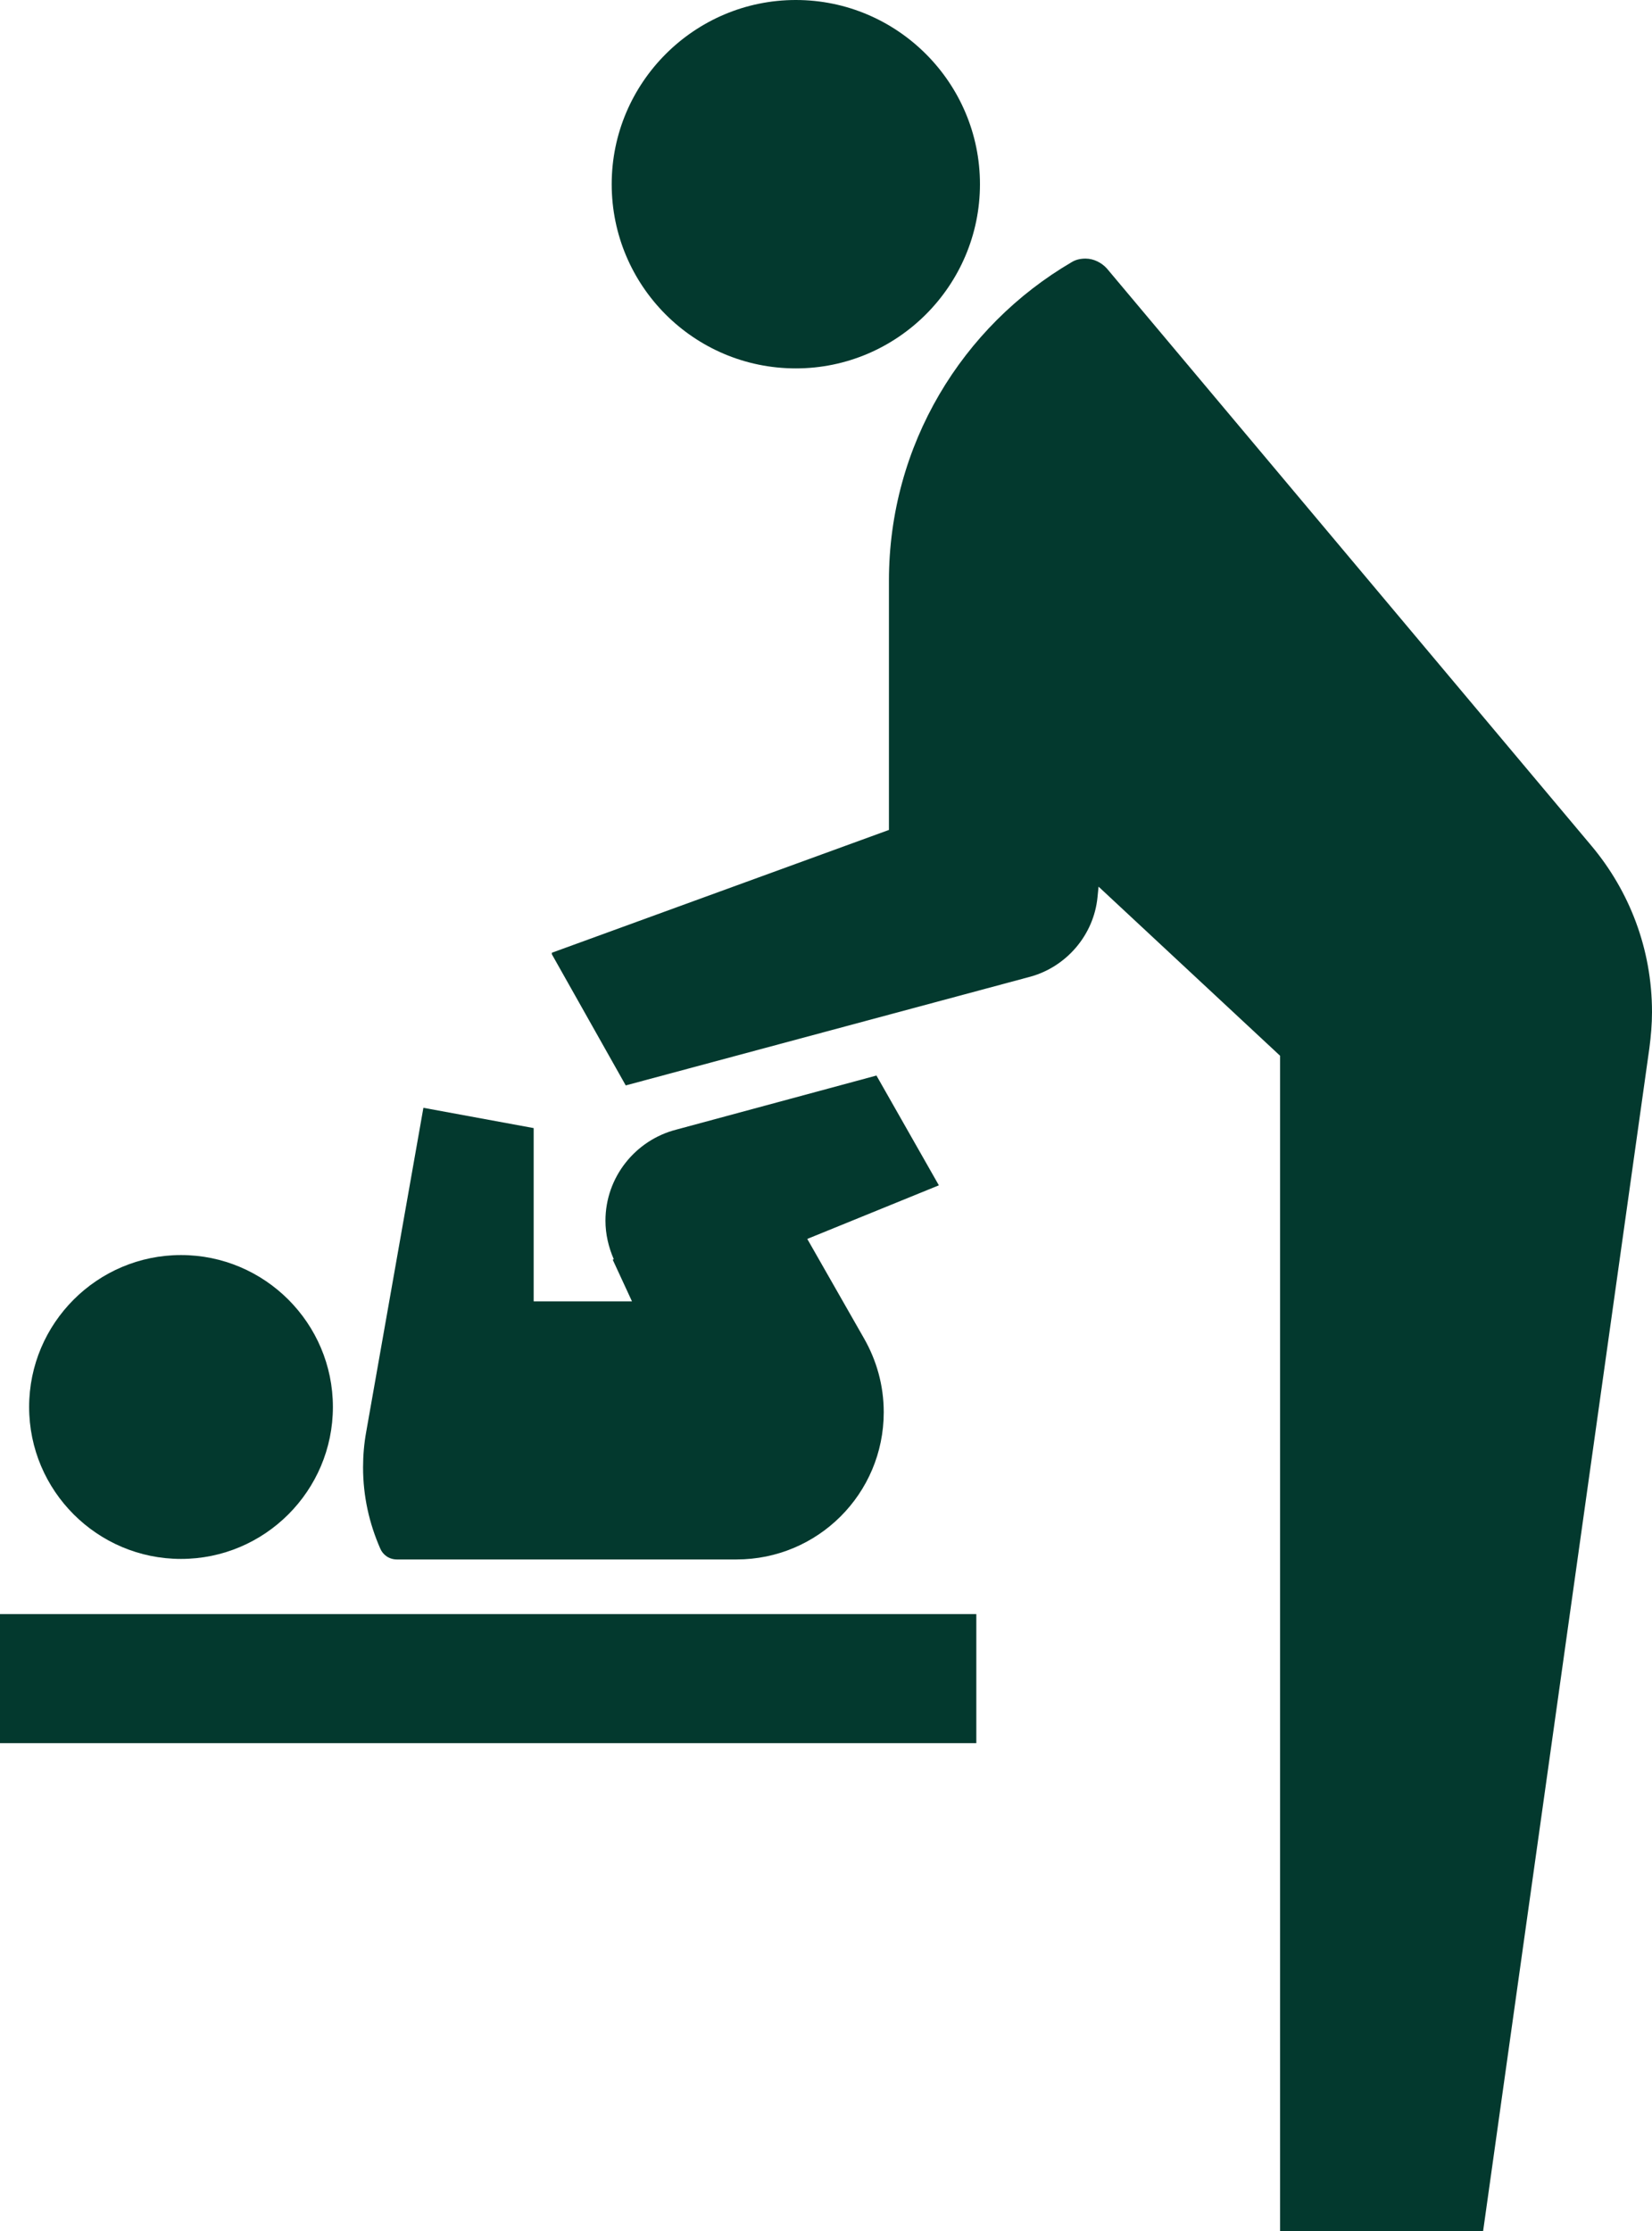
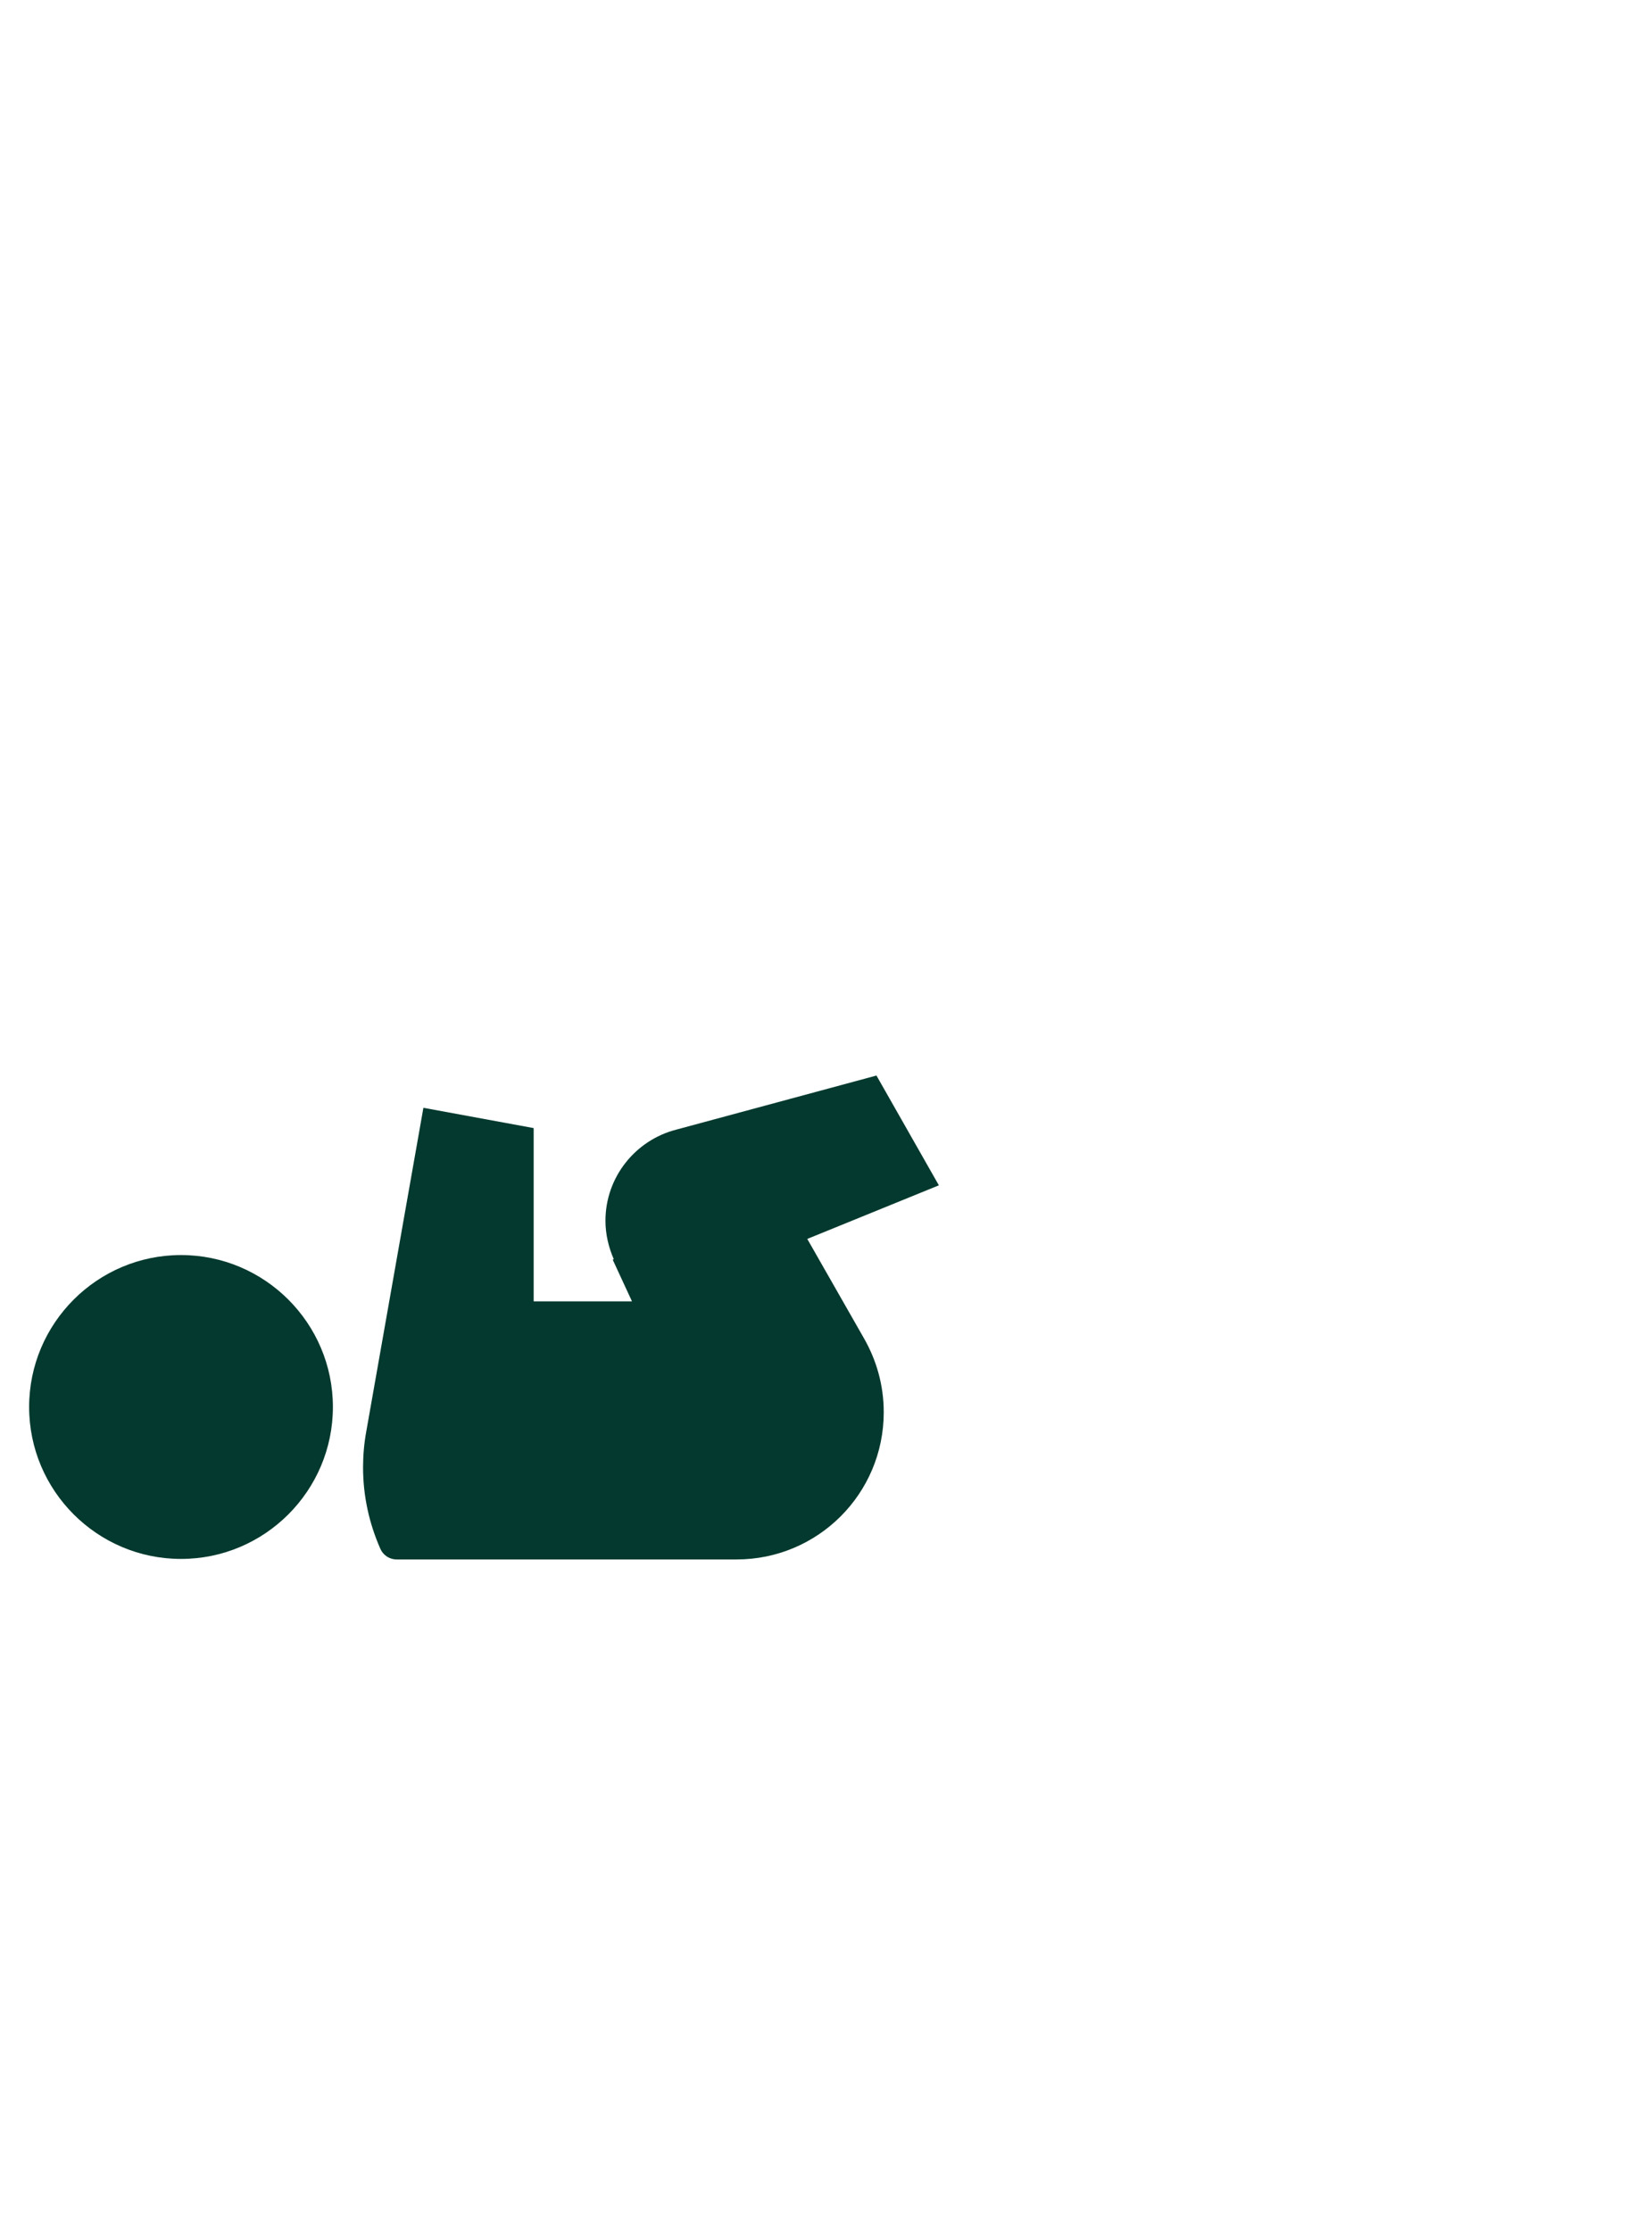
<svg xmlns="http://www.w3.org/2000/svg" id="_レイヤー_2" width="31.76" height="42.88" viewBox="0 0 31.76 42.88">
  <defs>
    <style>.cls-1{fill:#03392e;}</style>
  </defs>
  <g id="_コンテンツ">
-     <path class="cls-1" d="M15.3,7.08c-1.96,0-3.54-1.59-3.54-3.54s1.59-3.54,3.54-3.54,3.54,1.59,3.54,3.54-1.59,3.54-3.54,3.54Z" />
-     <rect class="cls-1" y="31.02" width="18.77" height="2.48" />
    <path class="cls-1" d="M3.48,29.96c-1.61,0-2.92-1.31-2.92-2.92s1.31-2.92,2.92-2.92,2.92,1.31,2.92,2.92-1.31,2.92-2.92,2.92Z" />
-     <path class="cls-1" d="M10.61,18.31l6.48-2.36v-4.79c0-2.61,1.41-4.89,3.51-6.12.08-.05.17-.07.27-.07.16,0,.31.08.41.19l9.32,11.1c.72.86,1.16,1.97,1.16,3.19,0,.23-.02.46-.05.69l-3.2,22.76h-3.9v-22.61l-3.49-3.25-.02.2c-.07.73-.6,1.34-1.29,1.53l-7.78,2.09-1.42-2.52Z" />
    <path class="cls-1" d="M11.8,24.2c-.1-.23-.16-.48-.16-.74,0-.84.58-1.55,1.36-1.75l3.85-1.04,1.2,2.11-2.53,1.03,1.09,1.91c.24.42.38.9.38,1.42,0,1.57-1.27,2.83-2.83,2.83h-6.53c-.15,0-.27-.09-.32-.21-.21-.48-.33-1-.33-1.56,0-.23.02-.46.06-.68l1.1-6.23,2.12.39v3.33h1.89l-.37-.8Z" />
  </g>
</svg>